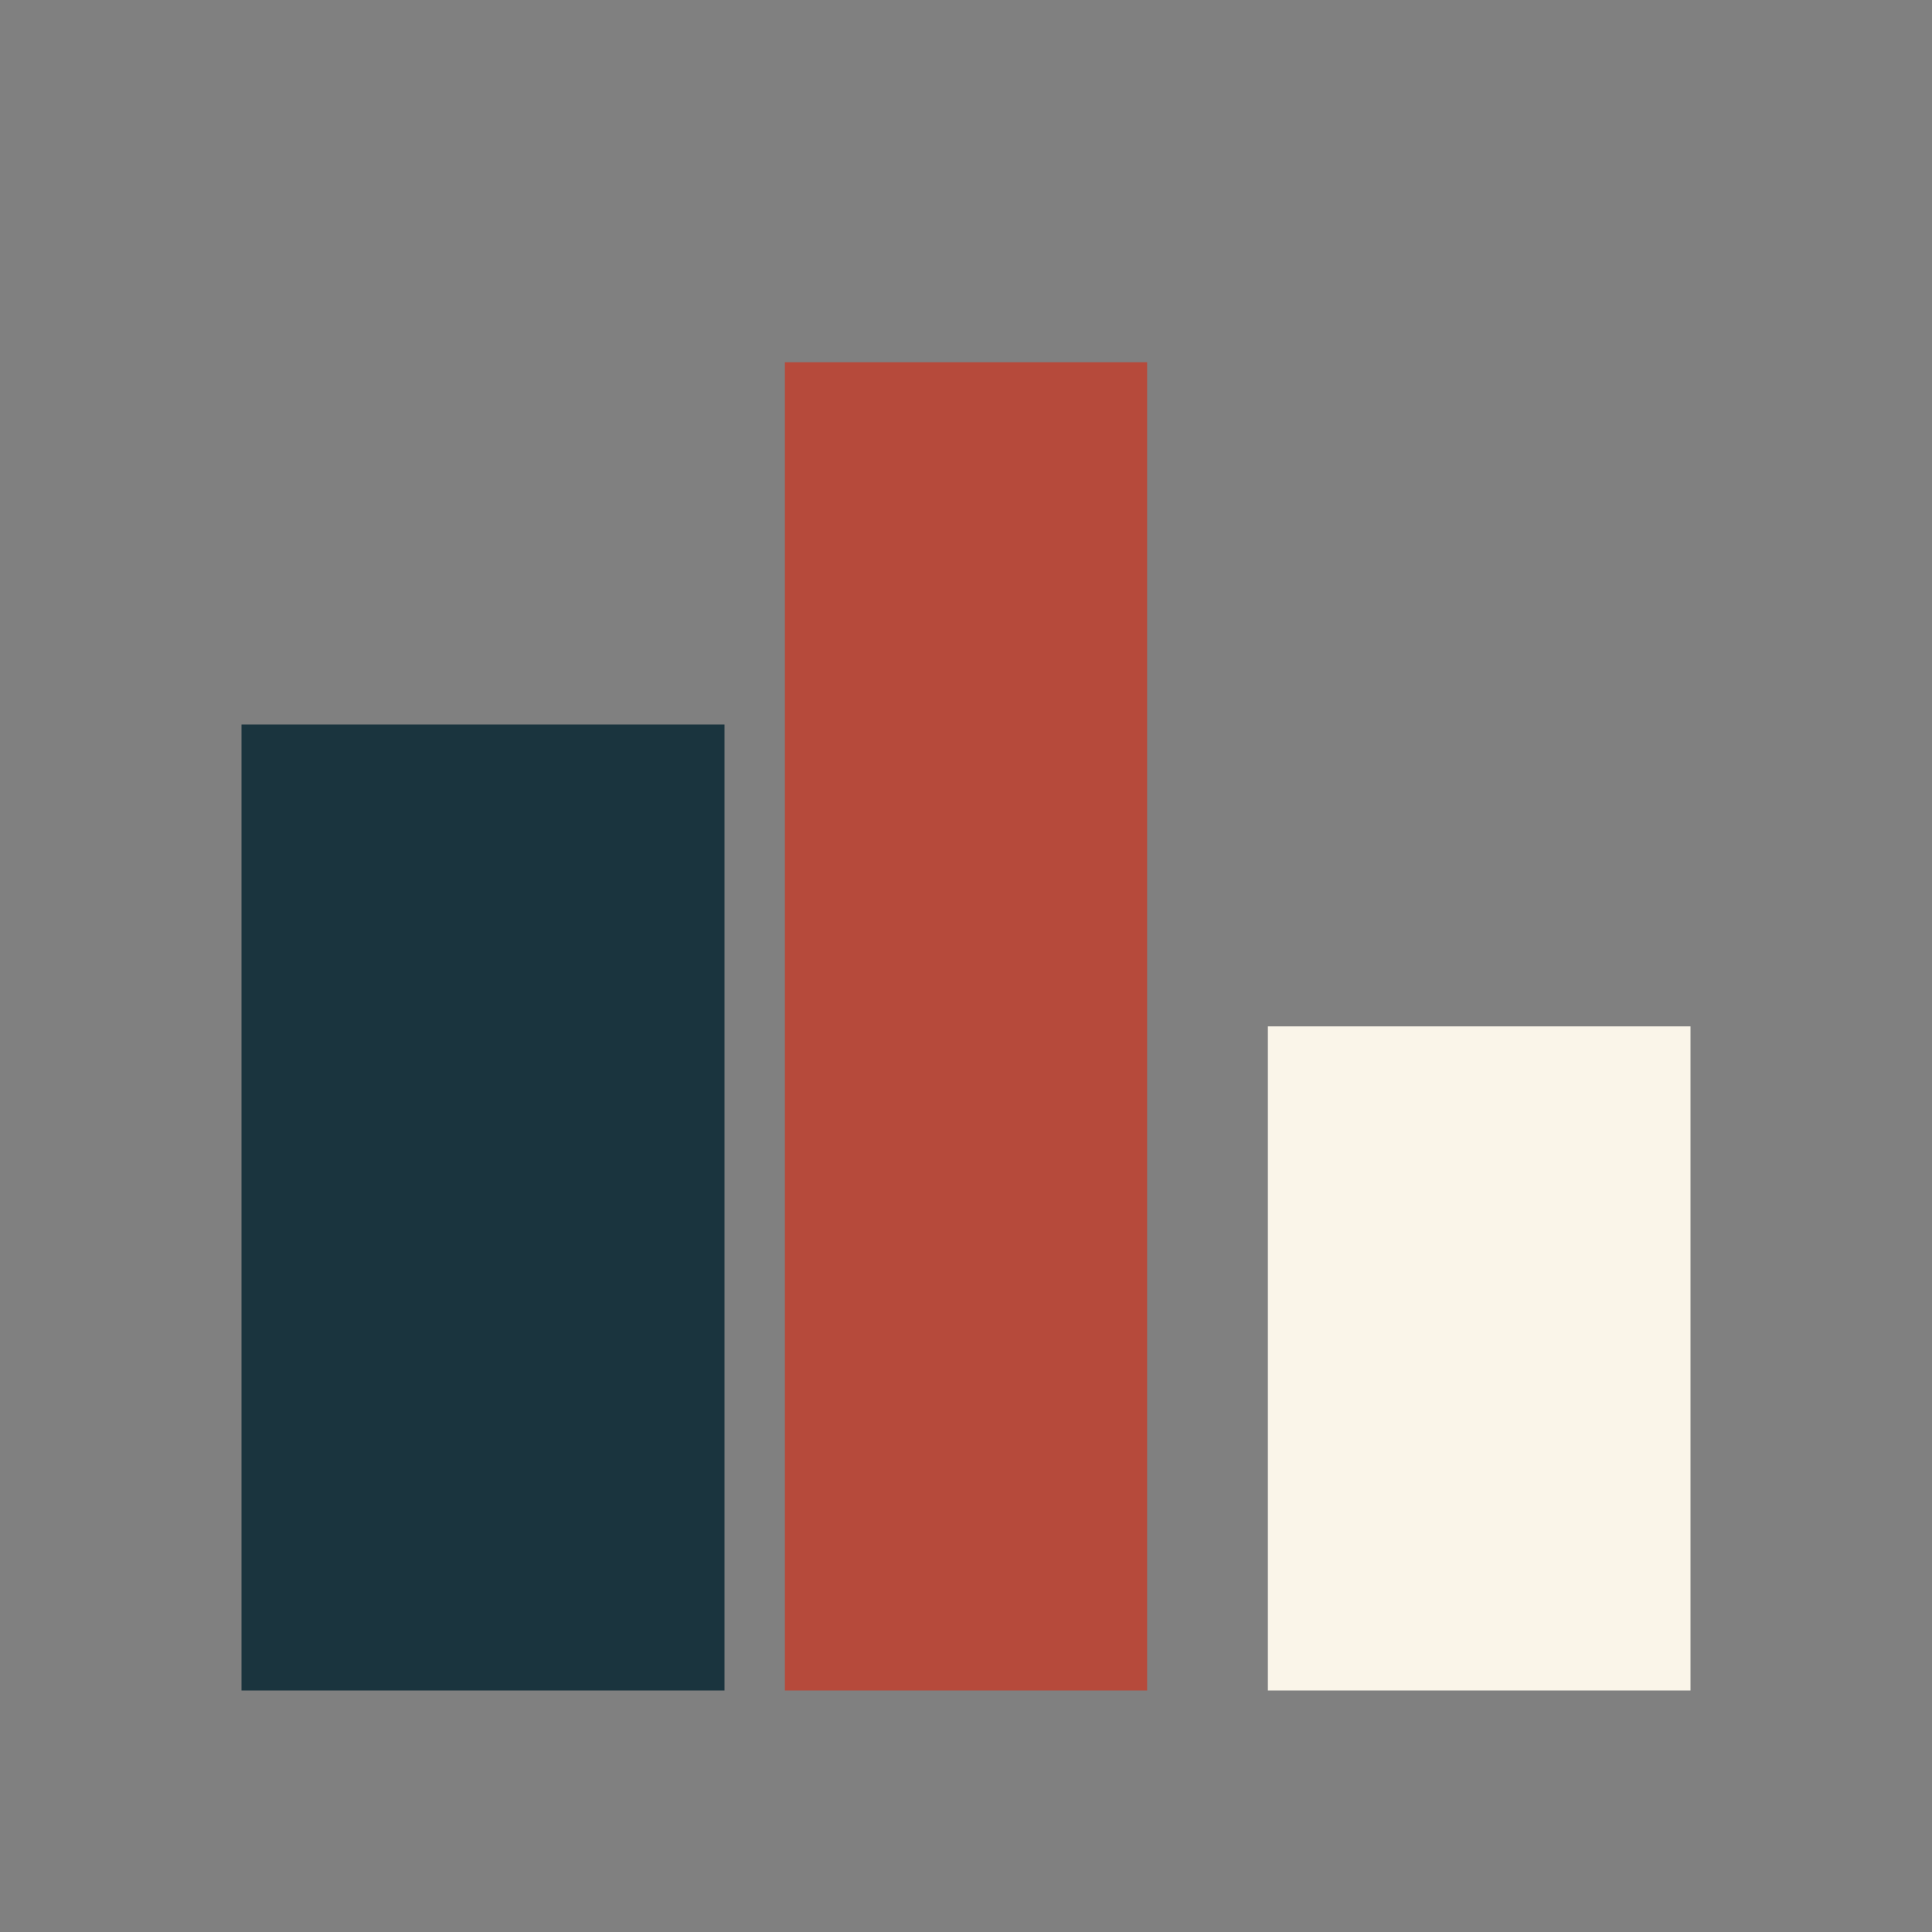
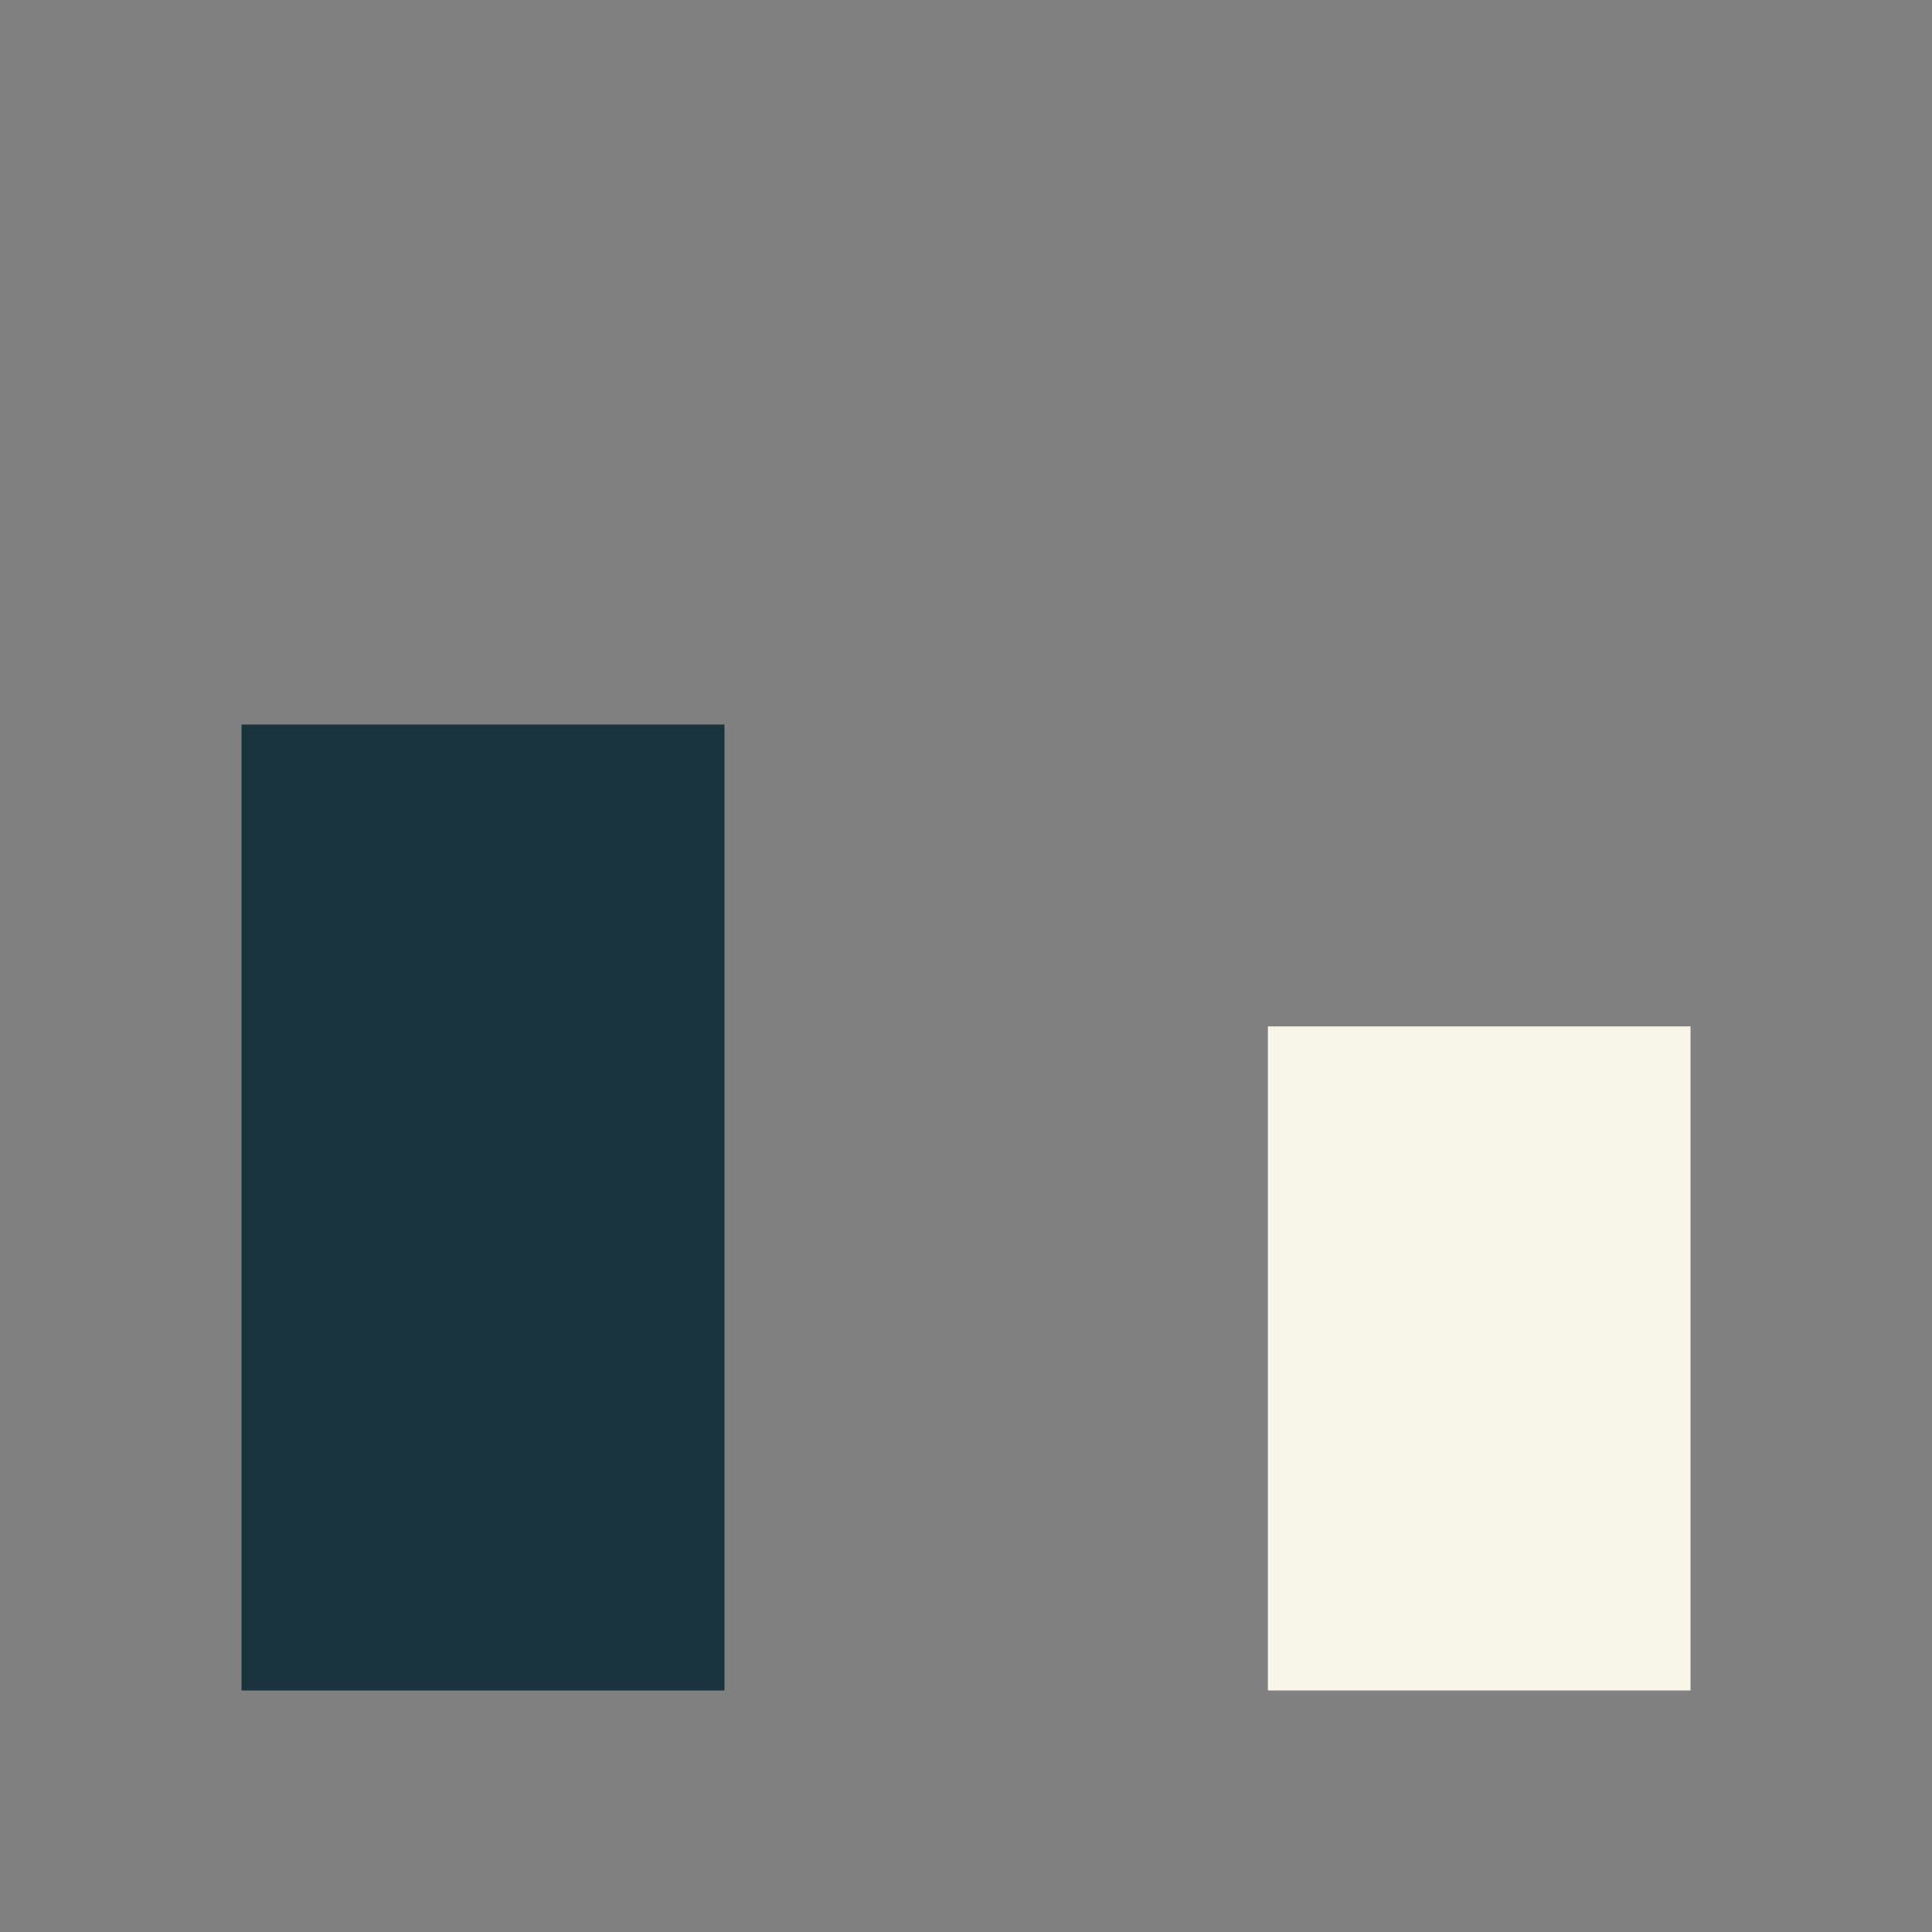
<svg xmlns="http://www.w3.org/2000/svg" width="32" height="32" viewBox="0 0 32 32">
  <rect x="0" y="0" width="32" height="32" fill="#808080" stroke="none" />
  <rect x="4" y="12" width="8" height="16" fill="#1A343E" />
-   <rect x="13" y="6" width="6" height="22" fill="#B64A3B" />
  <rect x="21" y="17" width="7" height="11" fill="#FAF5E9" />
</svg>